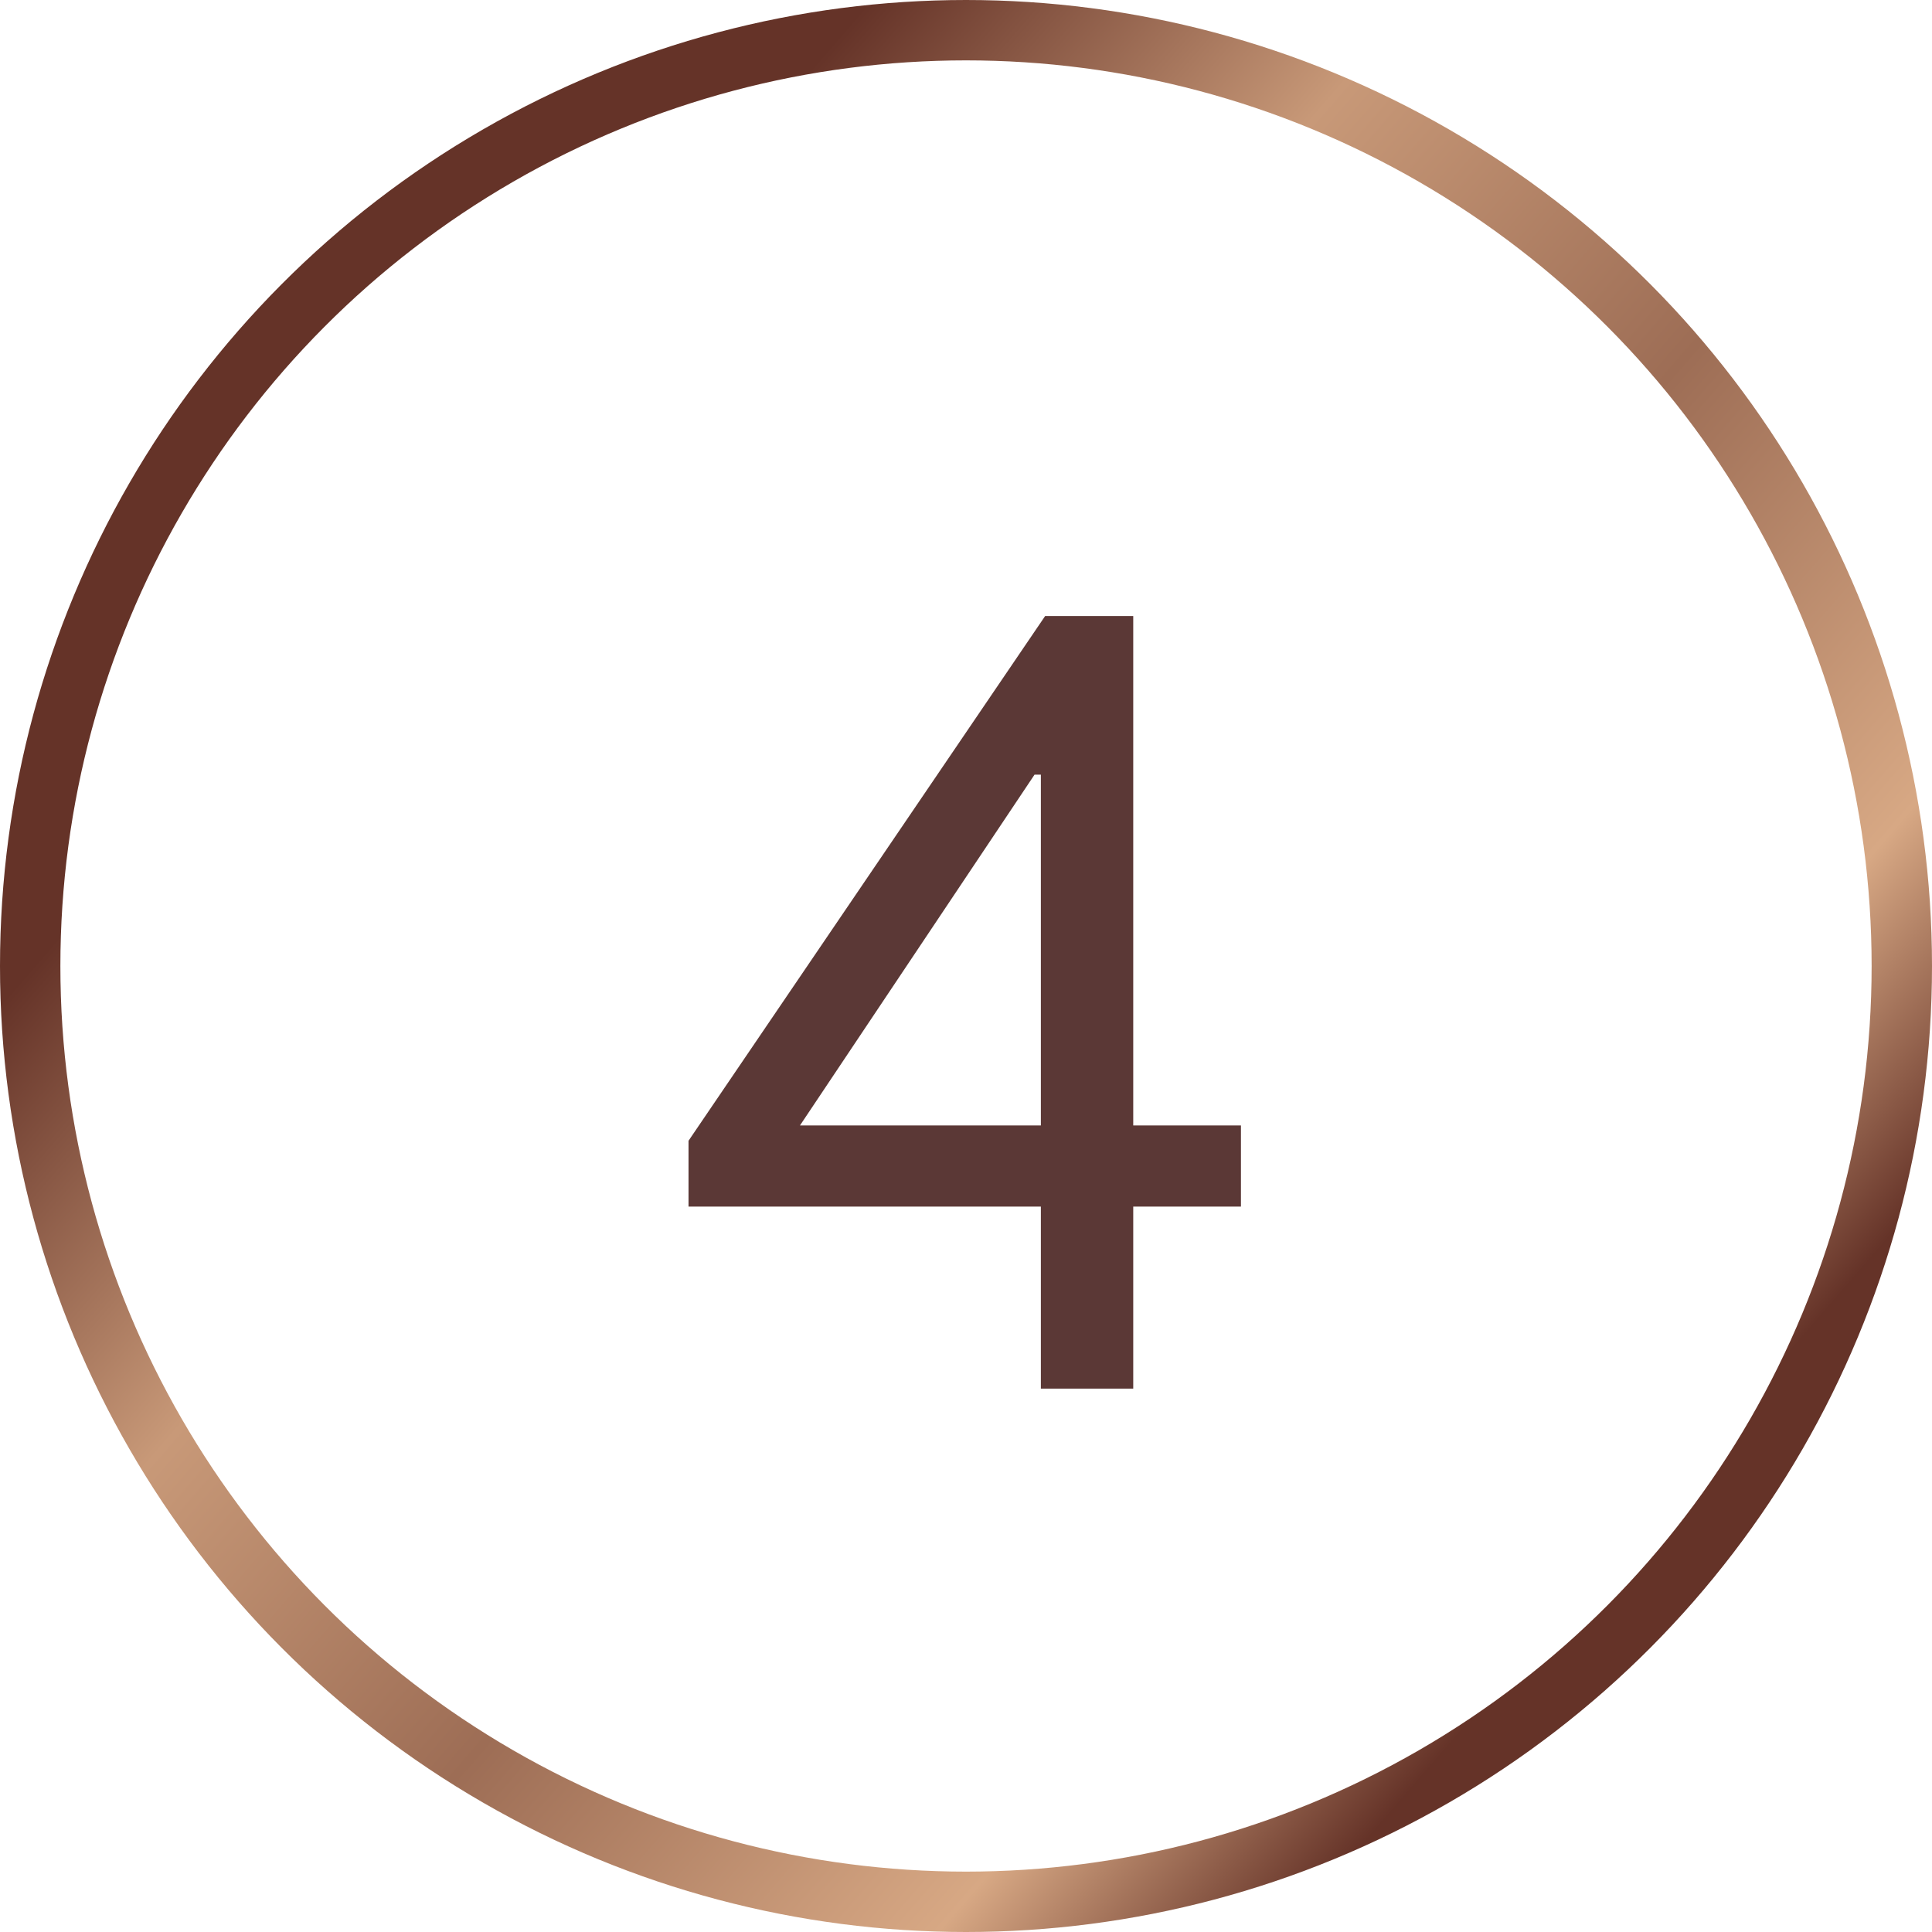
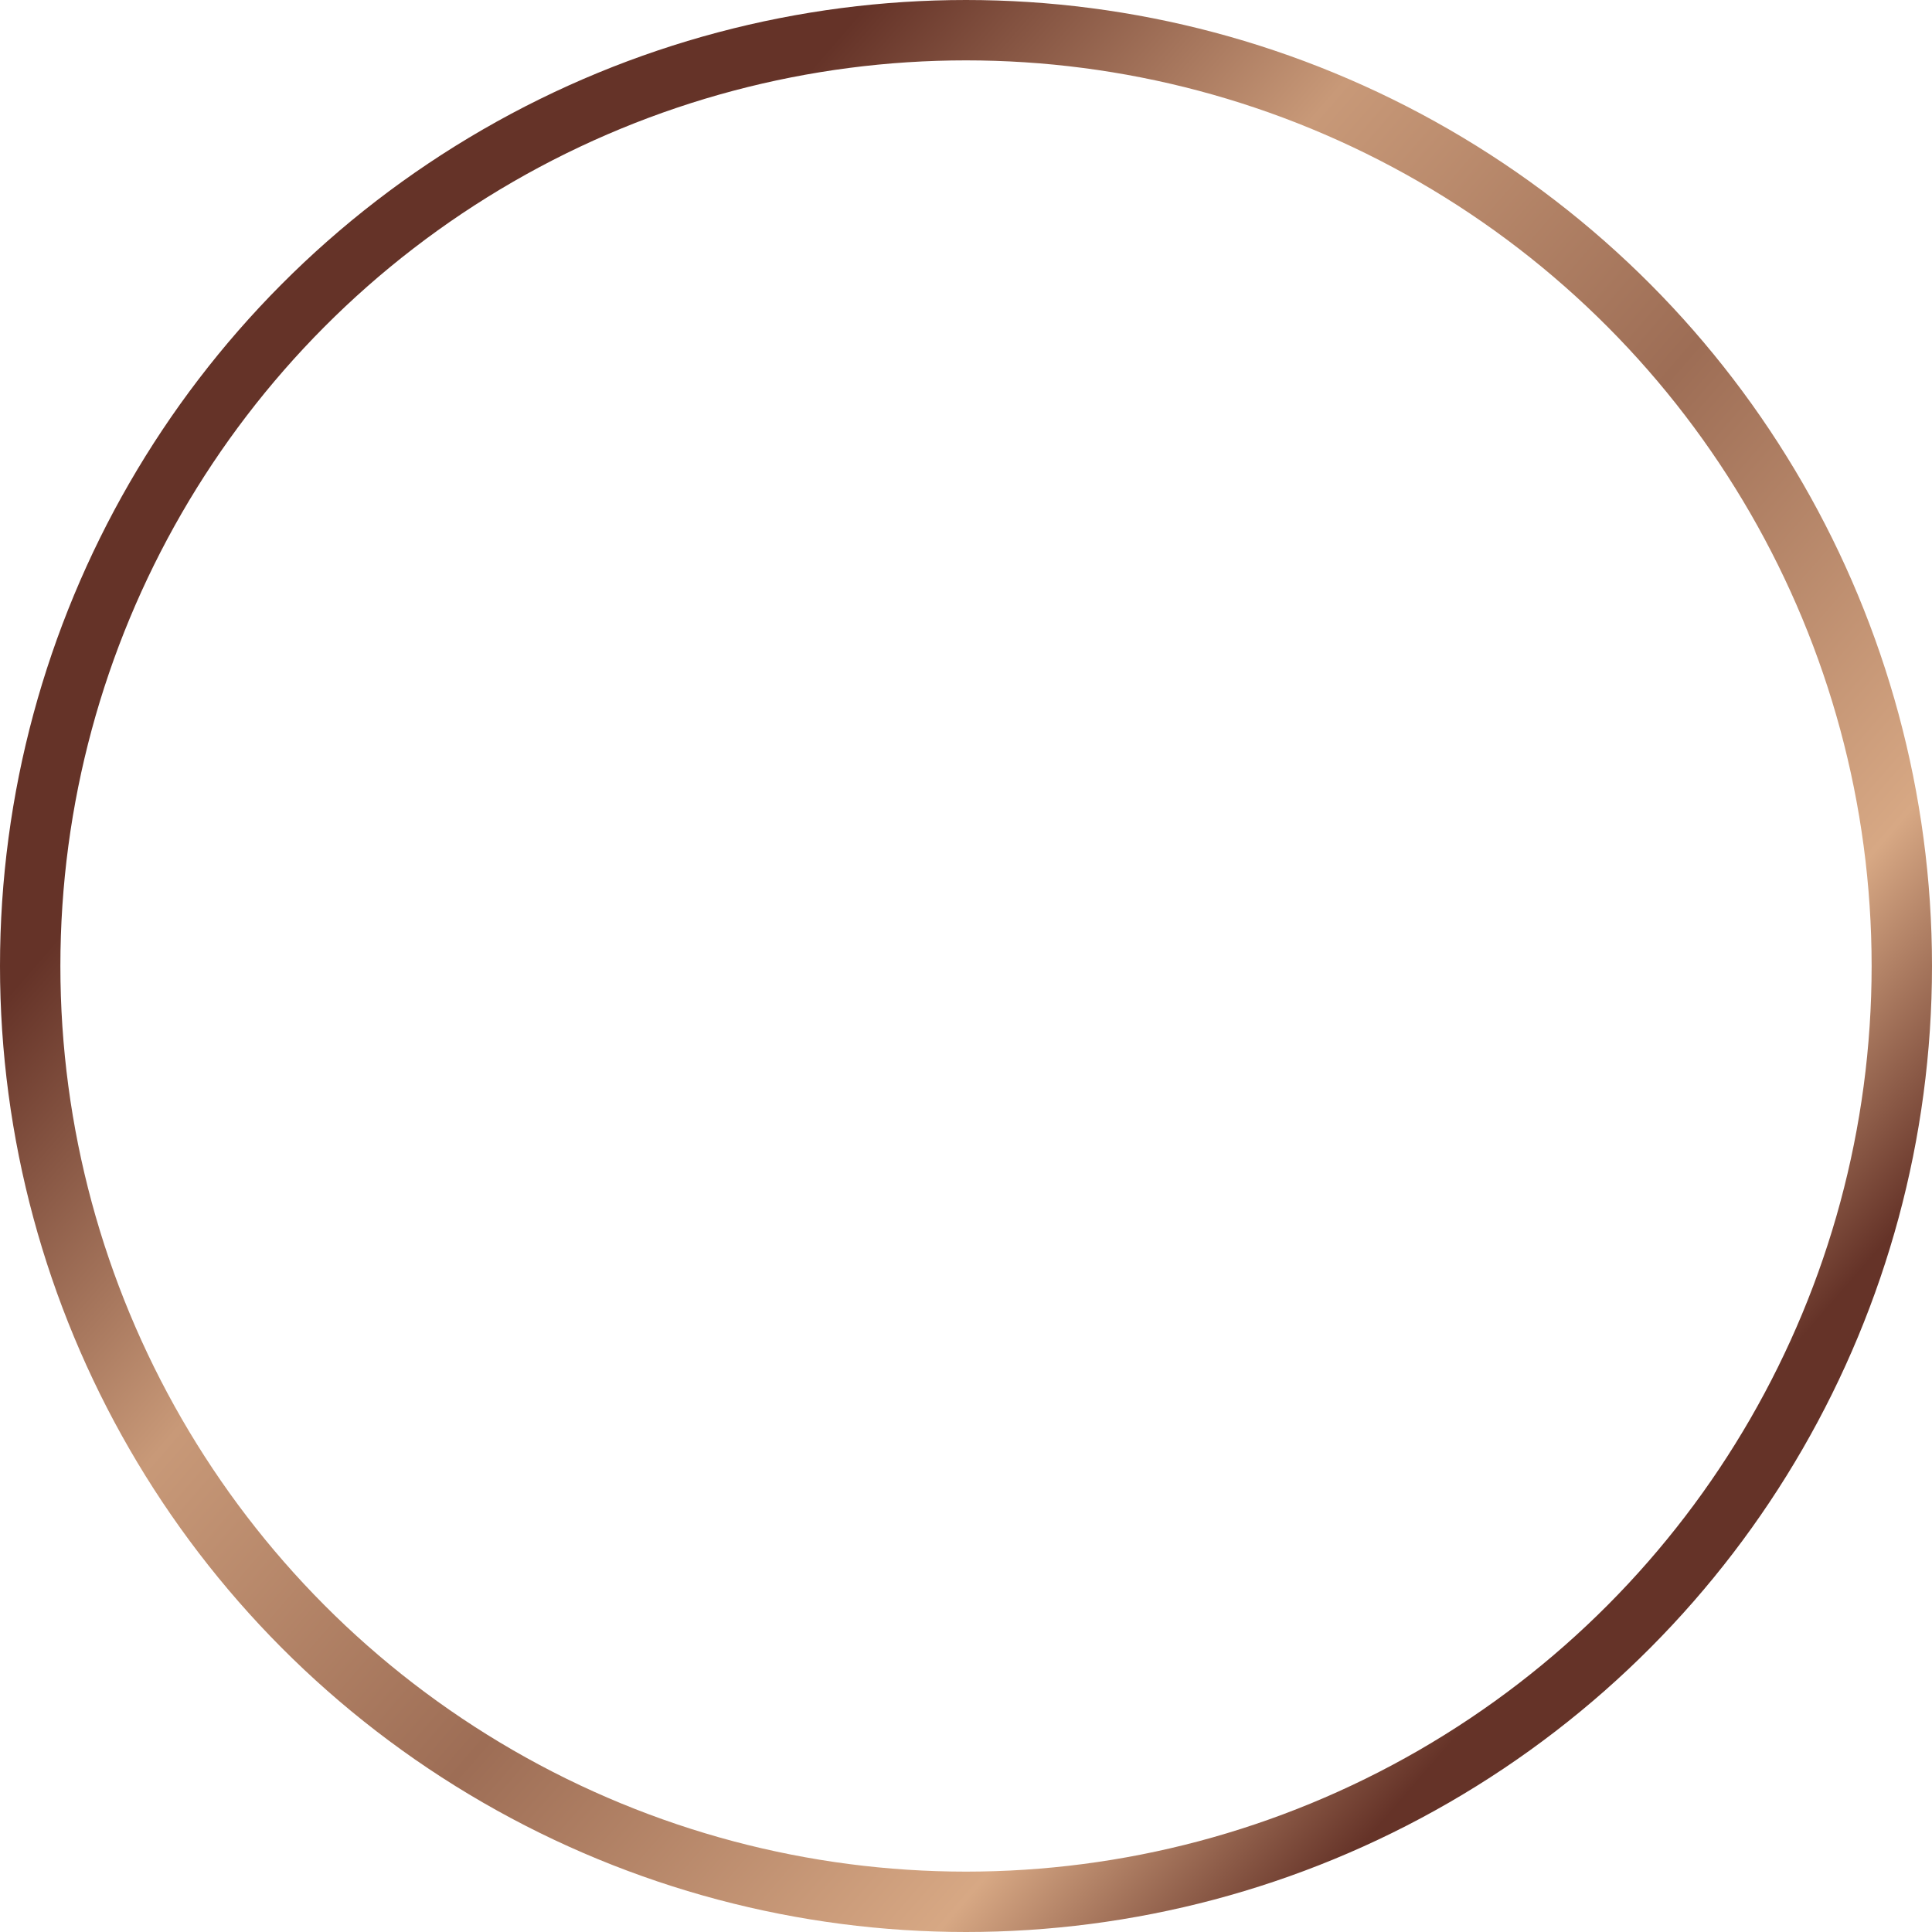
<svg xmlns="http://www.w3.org/2000/svg" width="32" height="32" viewBox="0 0 32 32" fill="none">
  <circle cx="16" cy="16" r="15.5" stroke="url(#paint0_linear_216_139)" />
-   <path d="M17.24 23V19.511V19.08V12.831H17.135L13.25 18.641H17.671H18.304H20.554V19.985H11.404V18.895L17.311 10.203H18.77V23H17.24Z" fill="#5B3836" />
  <defs>
    <linearGradient id="paint0_linear_216_139" x1="16" y1="-1.832" x2="35.785" y2="15.313" gradientUnits="userSpaceOnUse">
      <stop stop-color="#653328" />
      <stop offset="0.261" stop-color="#C89978" />
      <stop offset="0.538" stop-color="#9D6D55" />
      <stop offset="0.833" stop-color="#D7A884" />
      <stop offset="1" stop-color="#653328" />
    </linearGradient>
  </defs>
</svg>